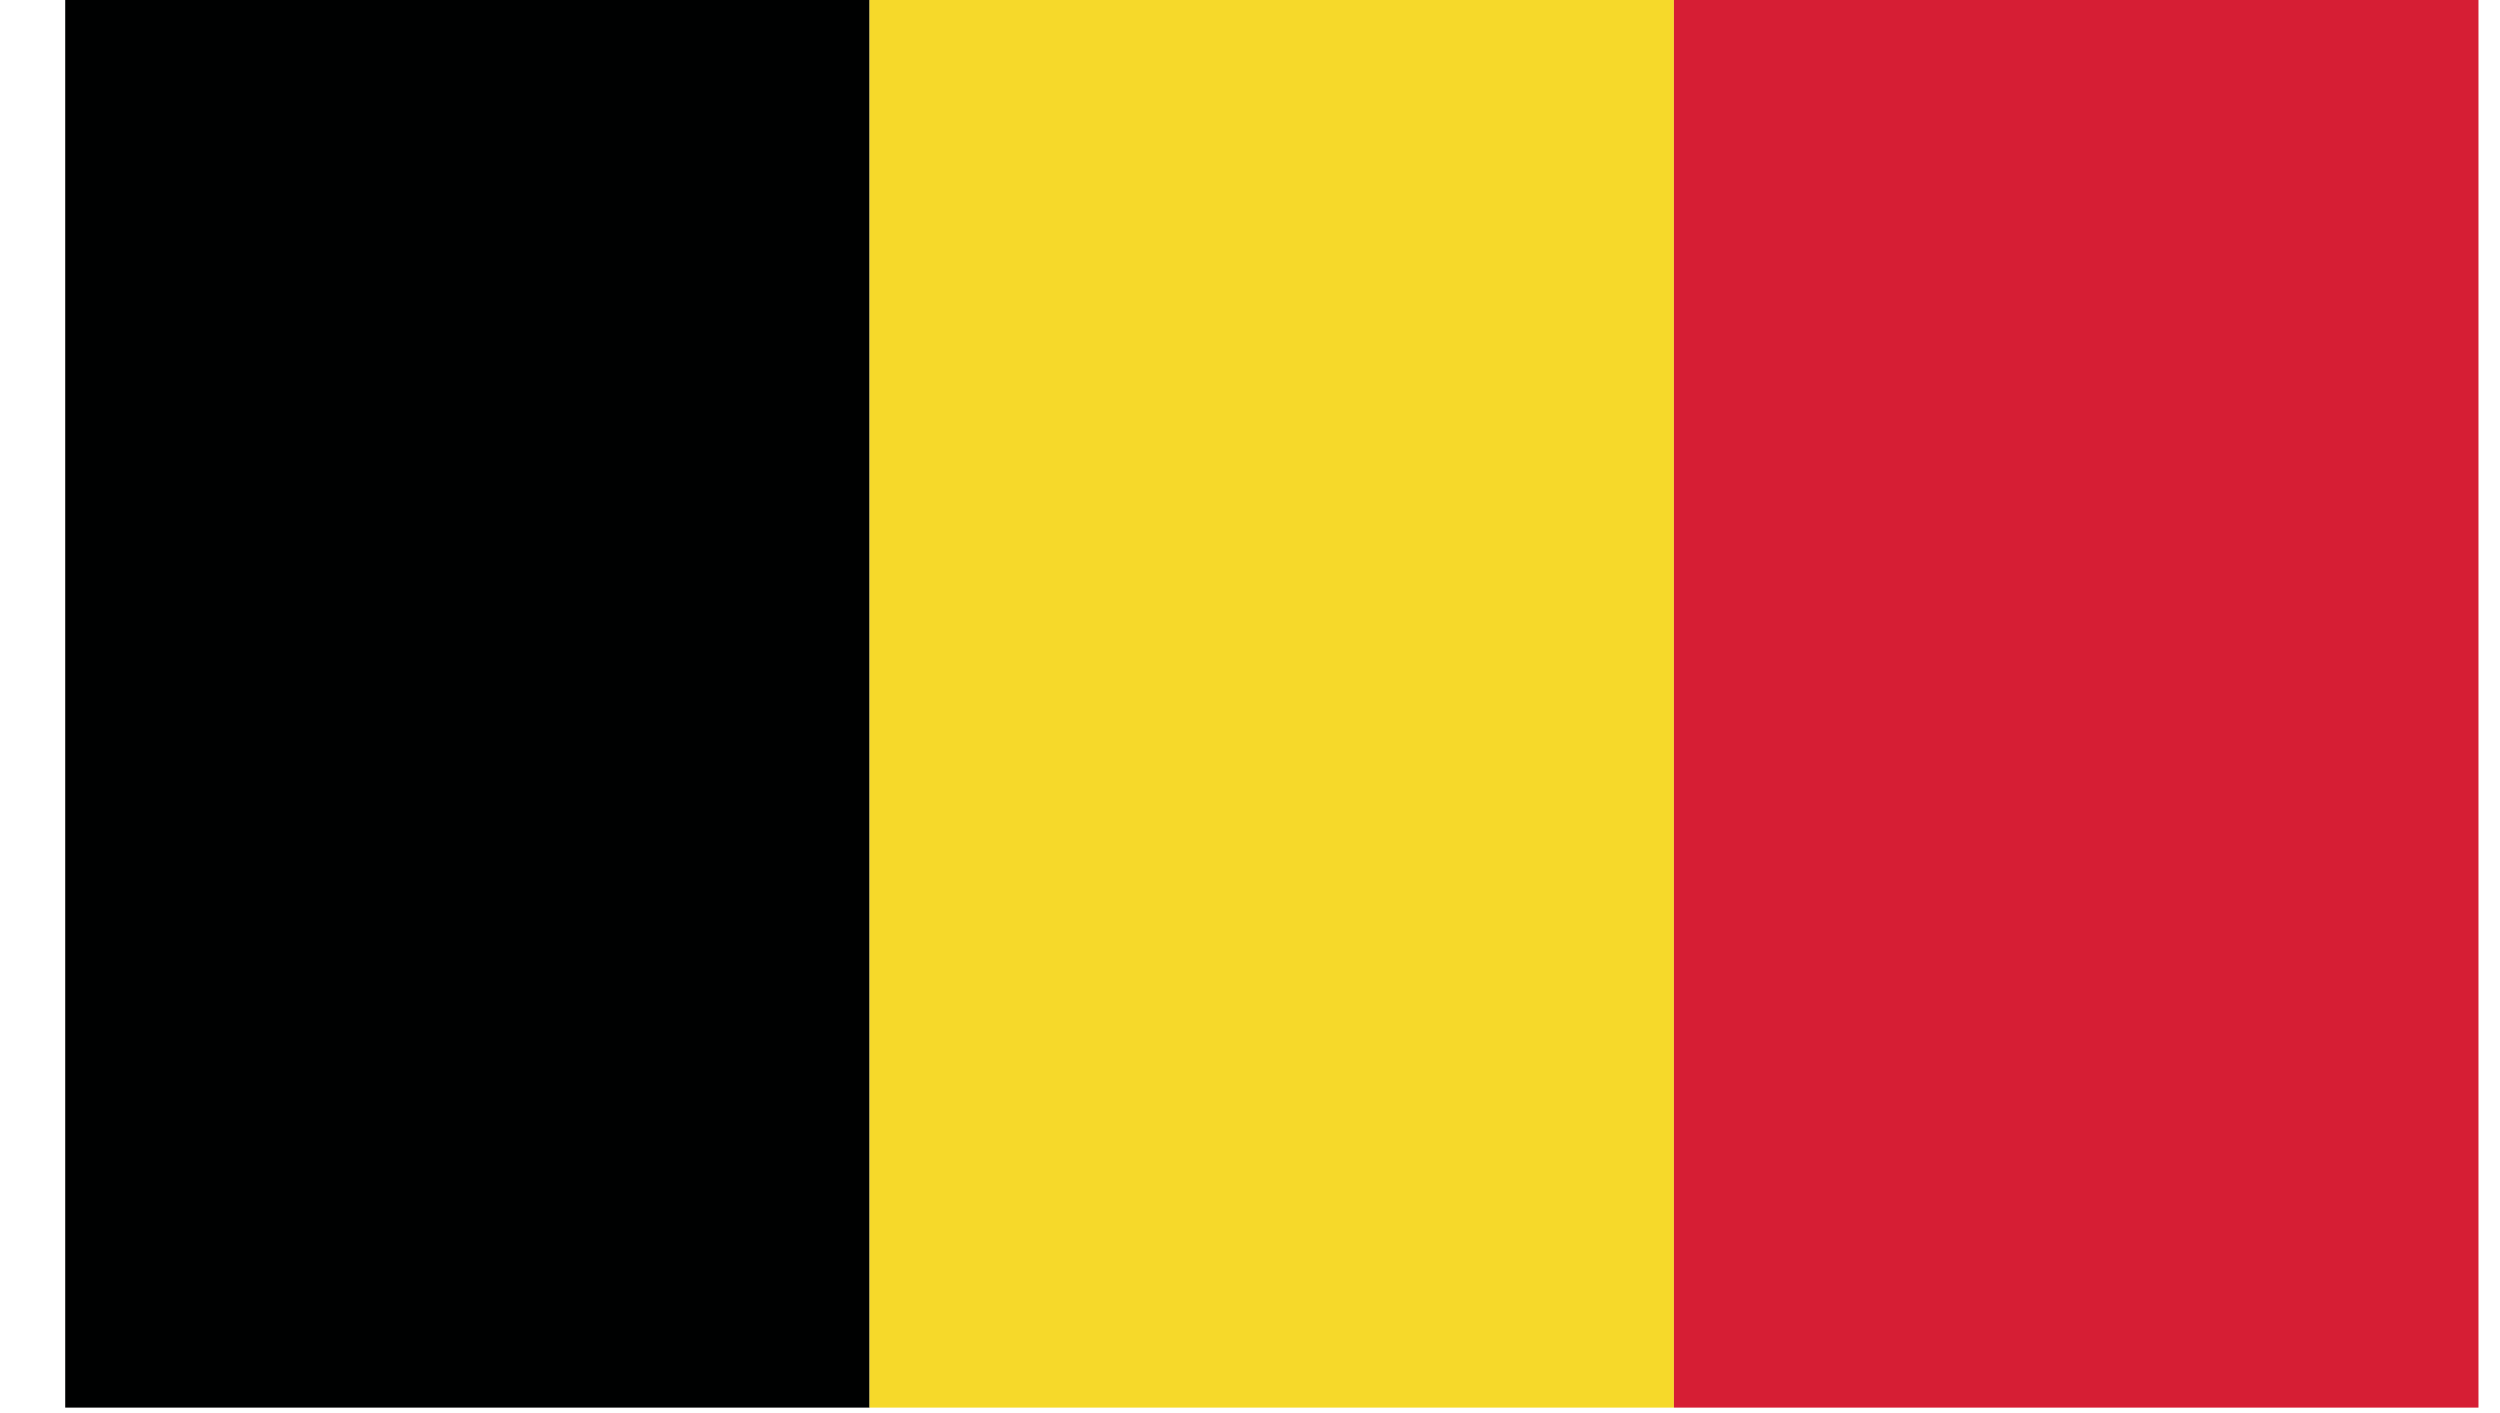
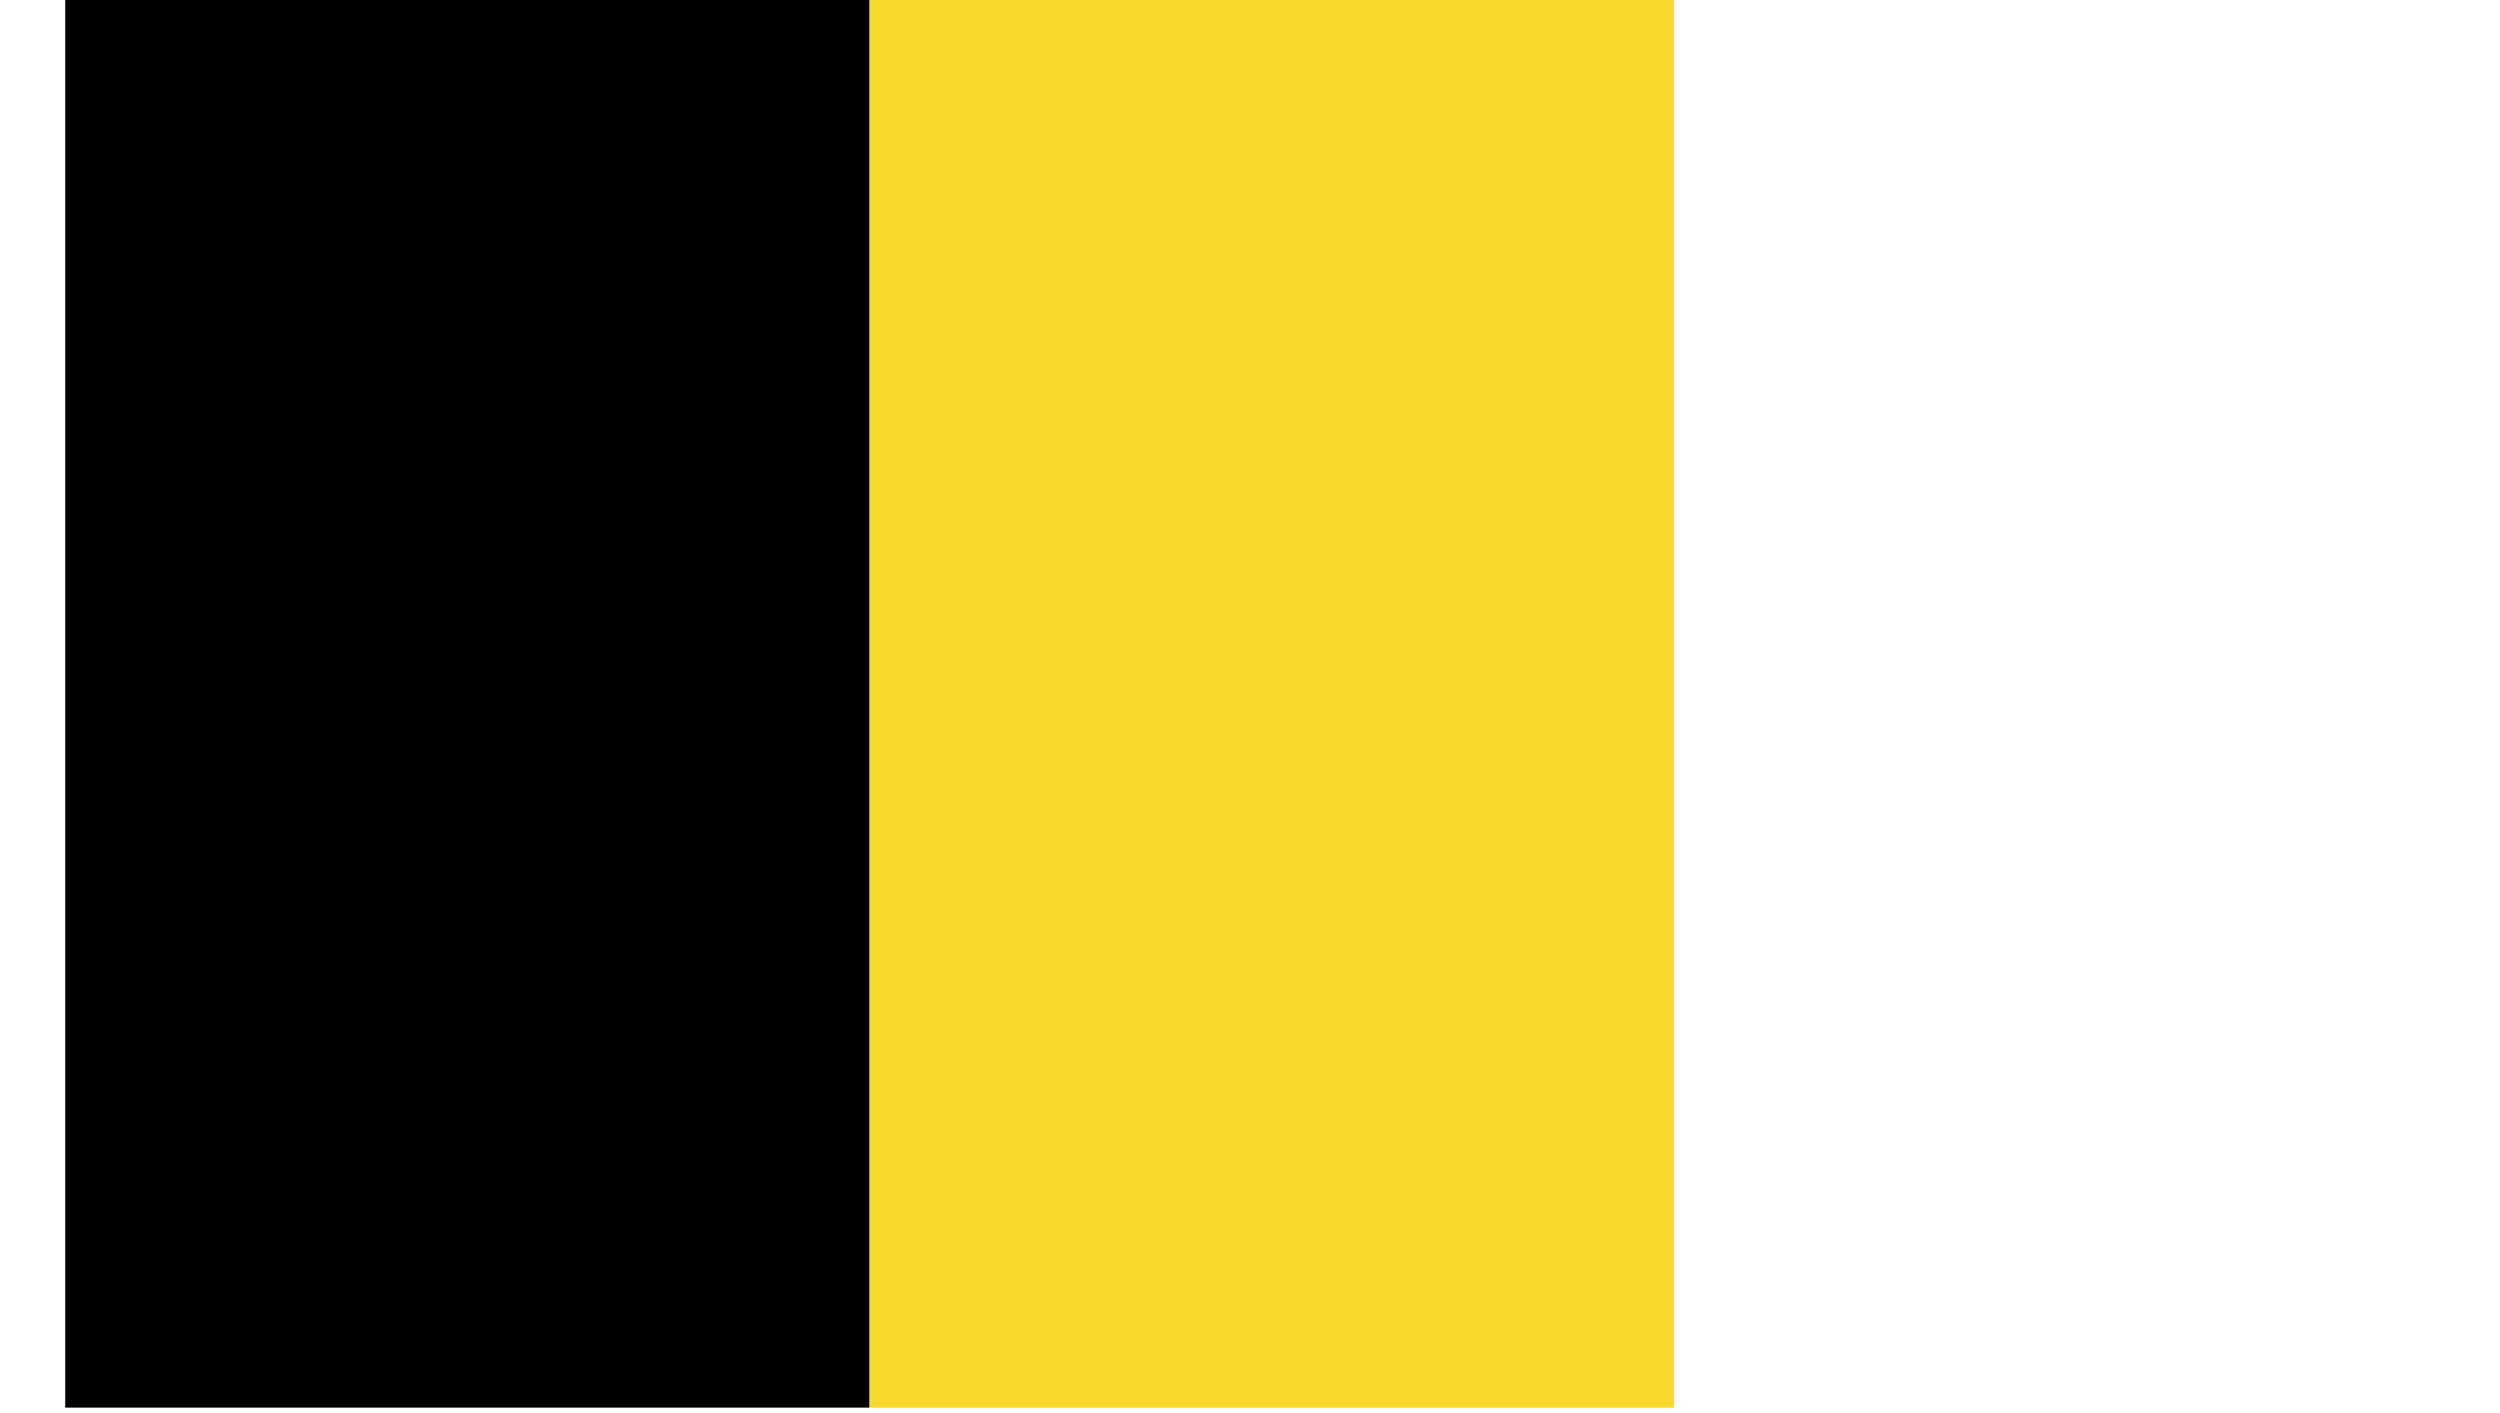
<svg xmlns="http://www.w3.org/2000/svg" width="23px" height="13px" viewBox="0 0 23 13" version="1.1">
  <title>Group 9</title>
  <desc>Created with Sketch.</desc>
  <g id="Page-1" stroke="none" stroke-width="1" fill="none" fill-rule="evenodd">
    <g id="Desktop-1024-CountrySelector-Copy" transform="translate(-283, -322)">
      <g id="Country-list" transform="translate(42, 317)">
        <g id="france" transform="translate(241, 2)">
          <g id="Group-4" transform="translate(0, 3)">
            <g id="Group-9" transform="translate(0.6, 0)">
              <polygon id="Fill-1-Copy" fill="#000101" points="8.27338198e-13 12.95 7.4 12.95 7.4 3.28626015e-14 8.27338198e-13 3.28626015e-14" />
              <polygon id="Fill-2-Copy" fill="#F6D92A" points="7.4 12.95 14.8 12.95 14.8 3.28626015e-14 7.4 3.28626015e-14" />
-               <polygon id="Fill-3-Copy" fill="#D61E34" points="14.8 12.95 22.202 12.95 22.202 3.28626015e-14 14.8 3.28626015e-14" />
            </g>
          </g>
        </g>
      </g>
    </g>
  </g>
</svg>